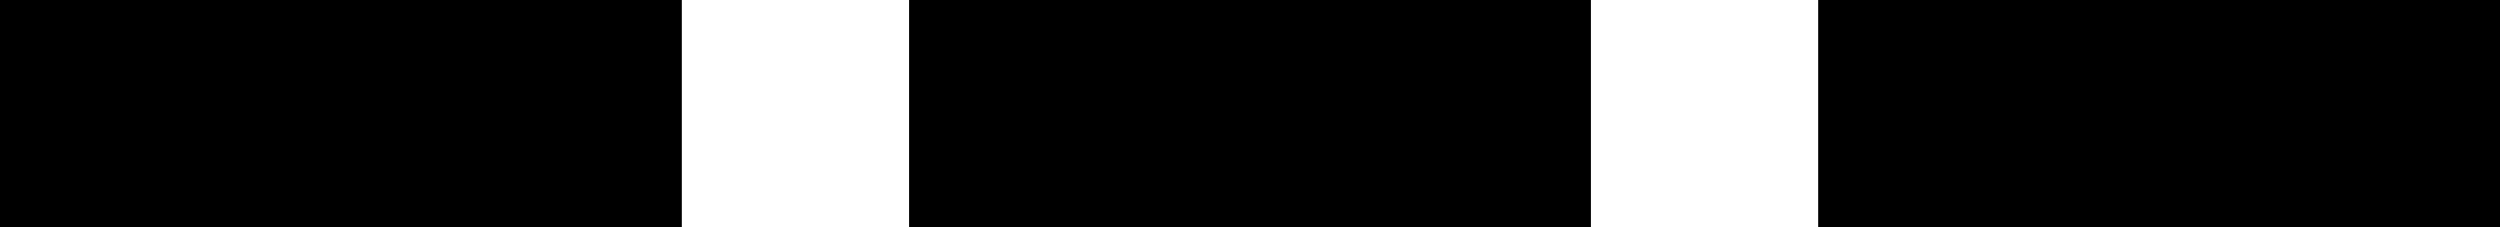
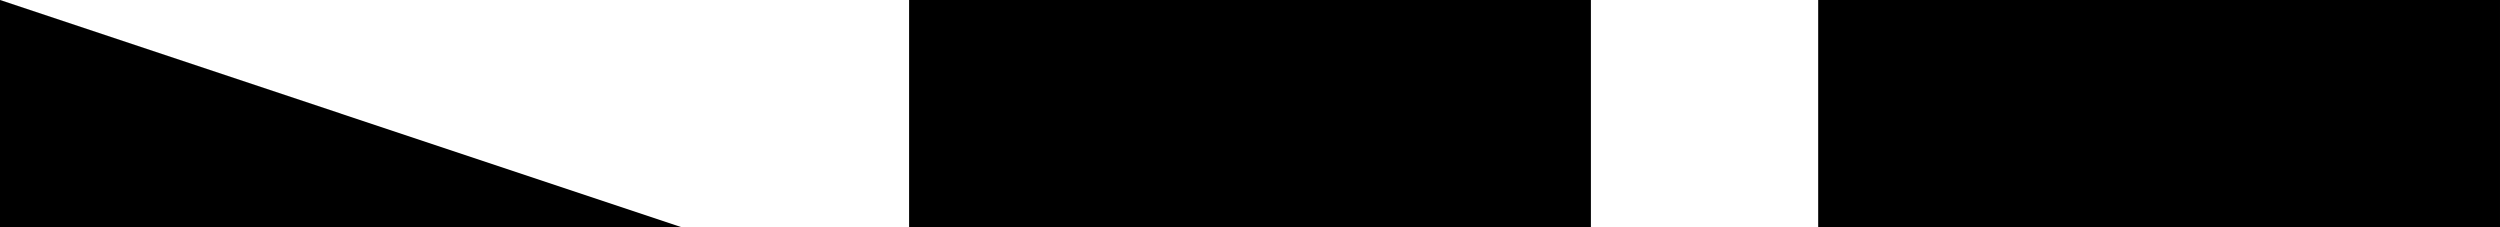
<svg xmlns="http://www.w3.org/2000/svg" version="1.1" viewBox="0 0 220 20">
  <g stroke-width="0">
-     <path d="m0 0v20h60v-20zm80 0v20h60v-20zm80 0v20h60v-20z" />
+     <path d="m0 0v20h60zm80 0v20h60v-20zm80 0v20h60v-20z" />
  </g>
</svg>